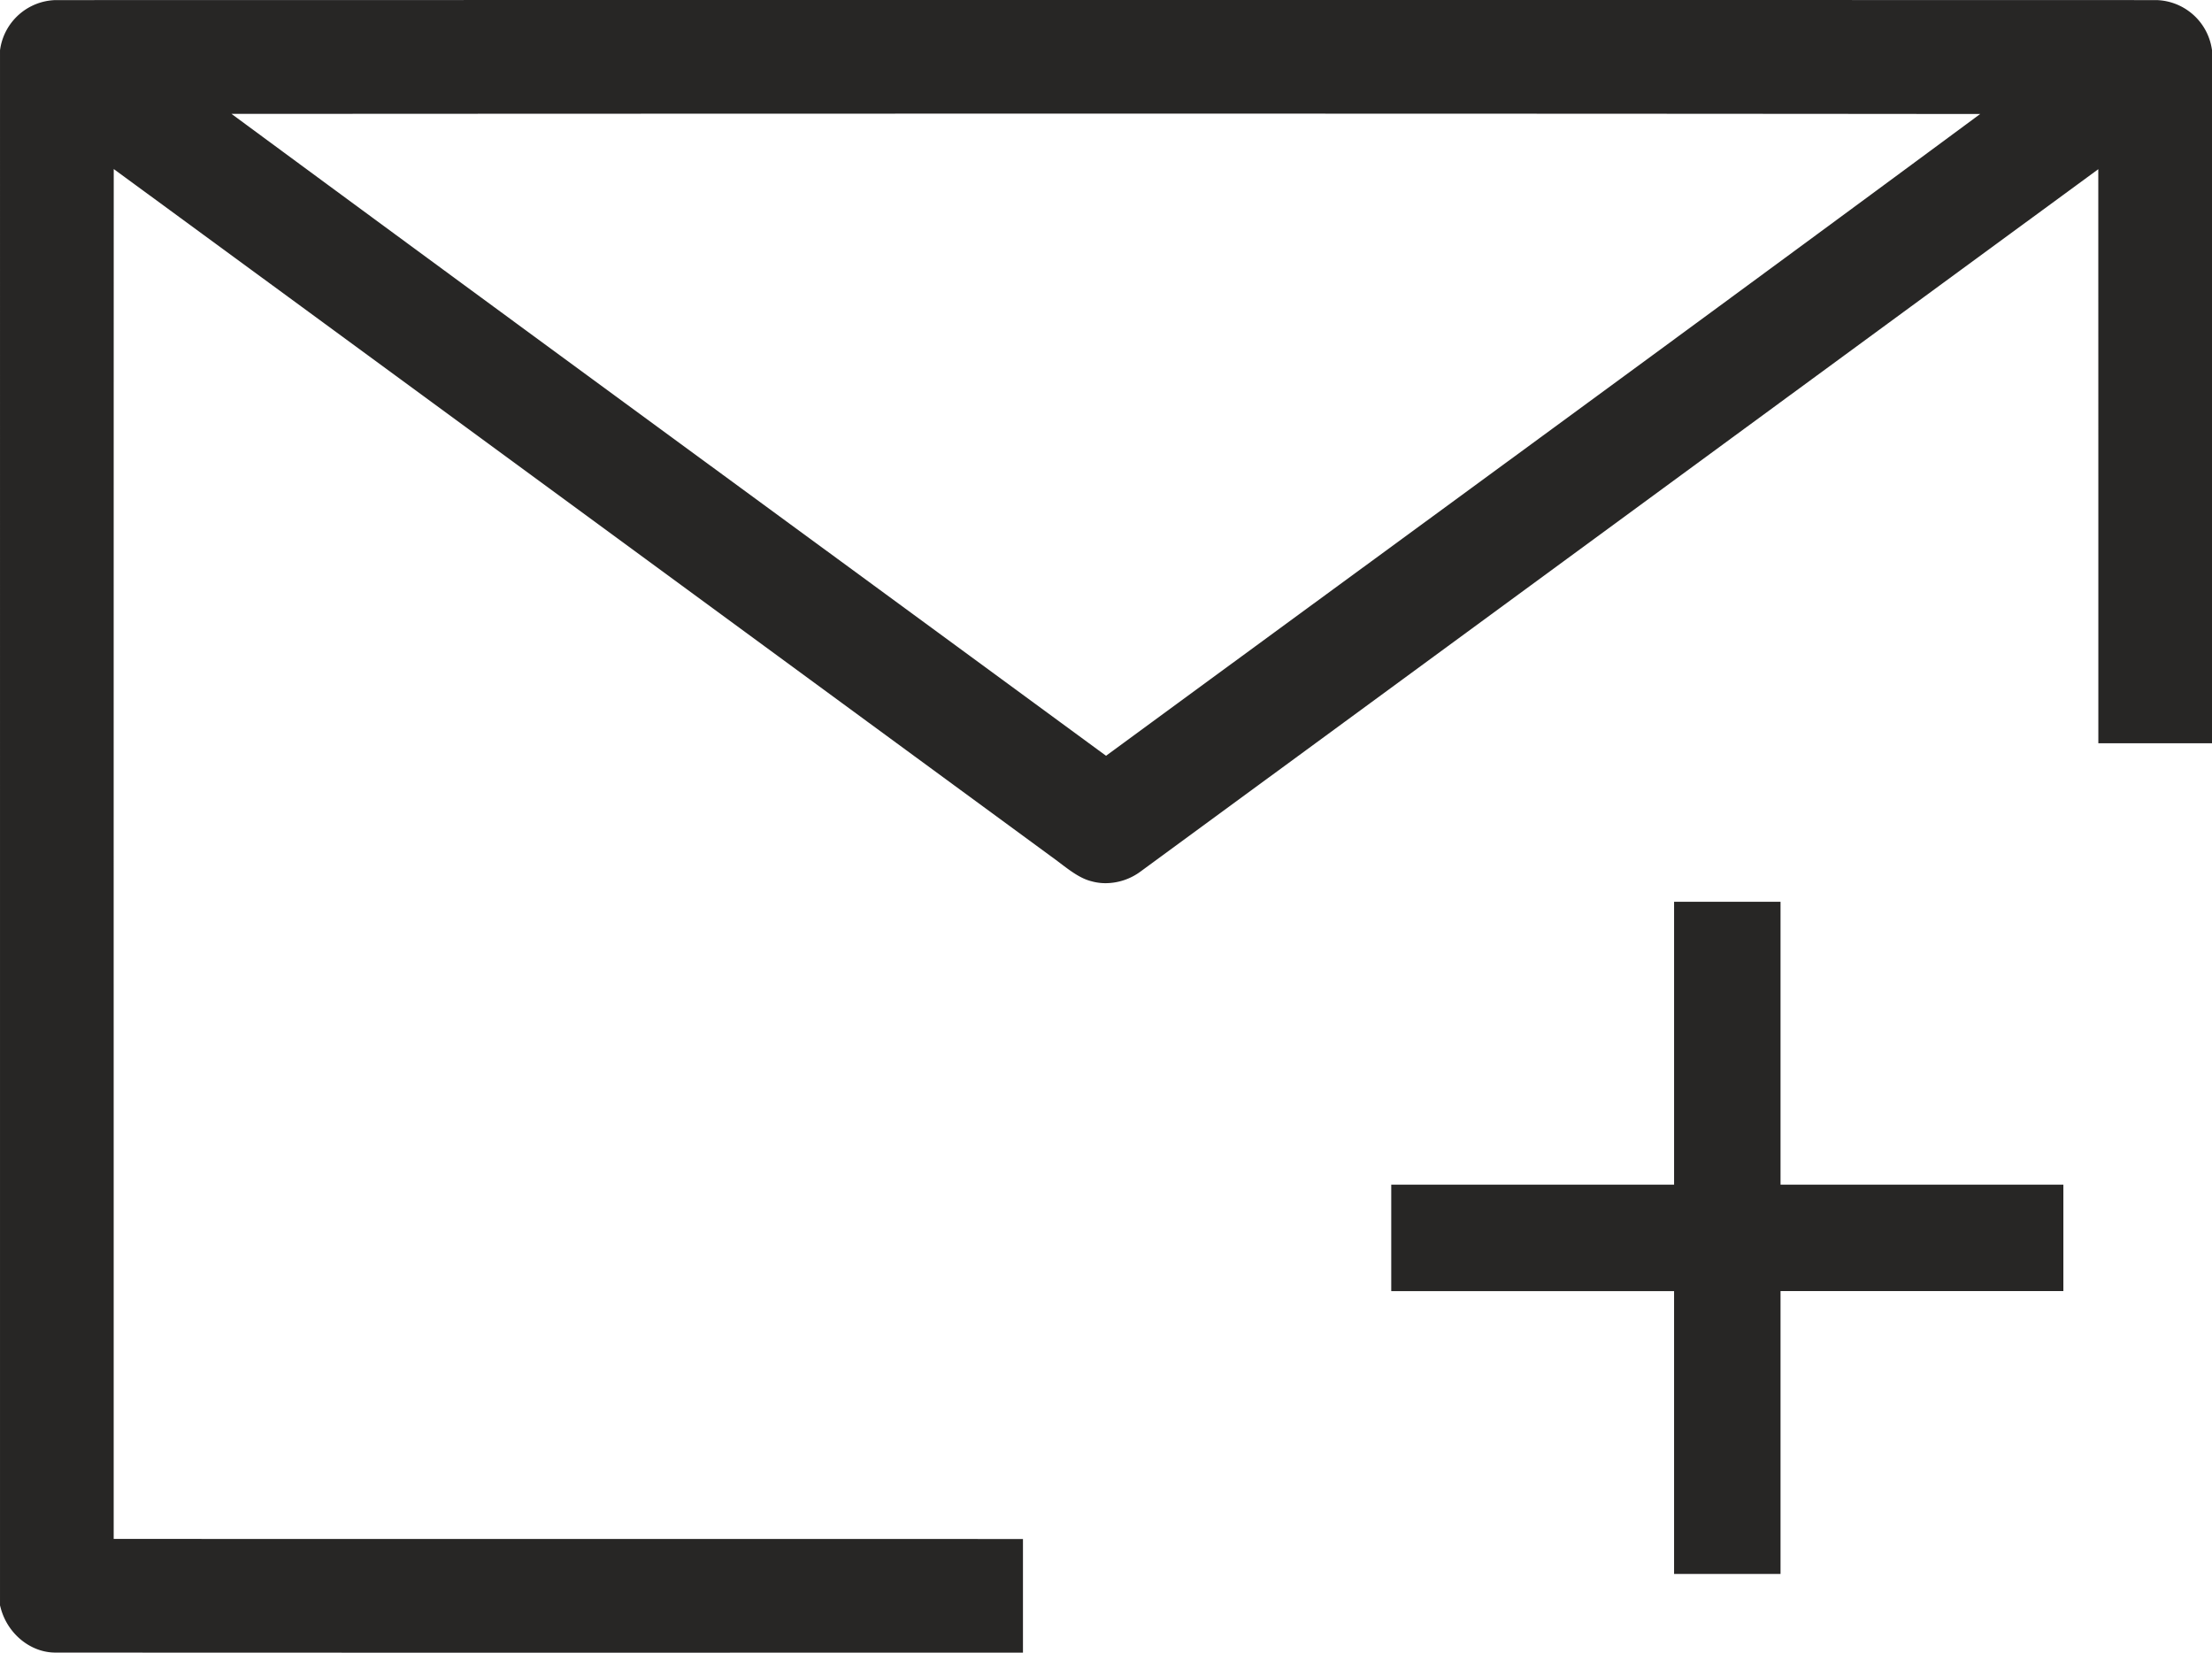
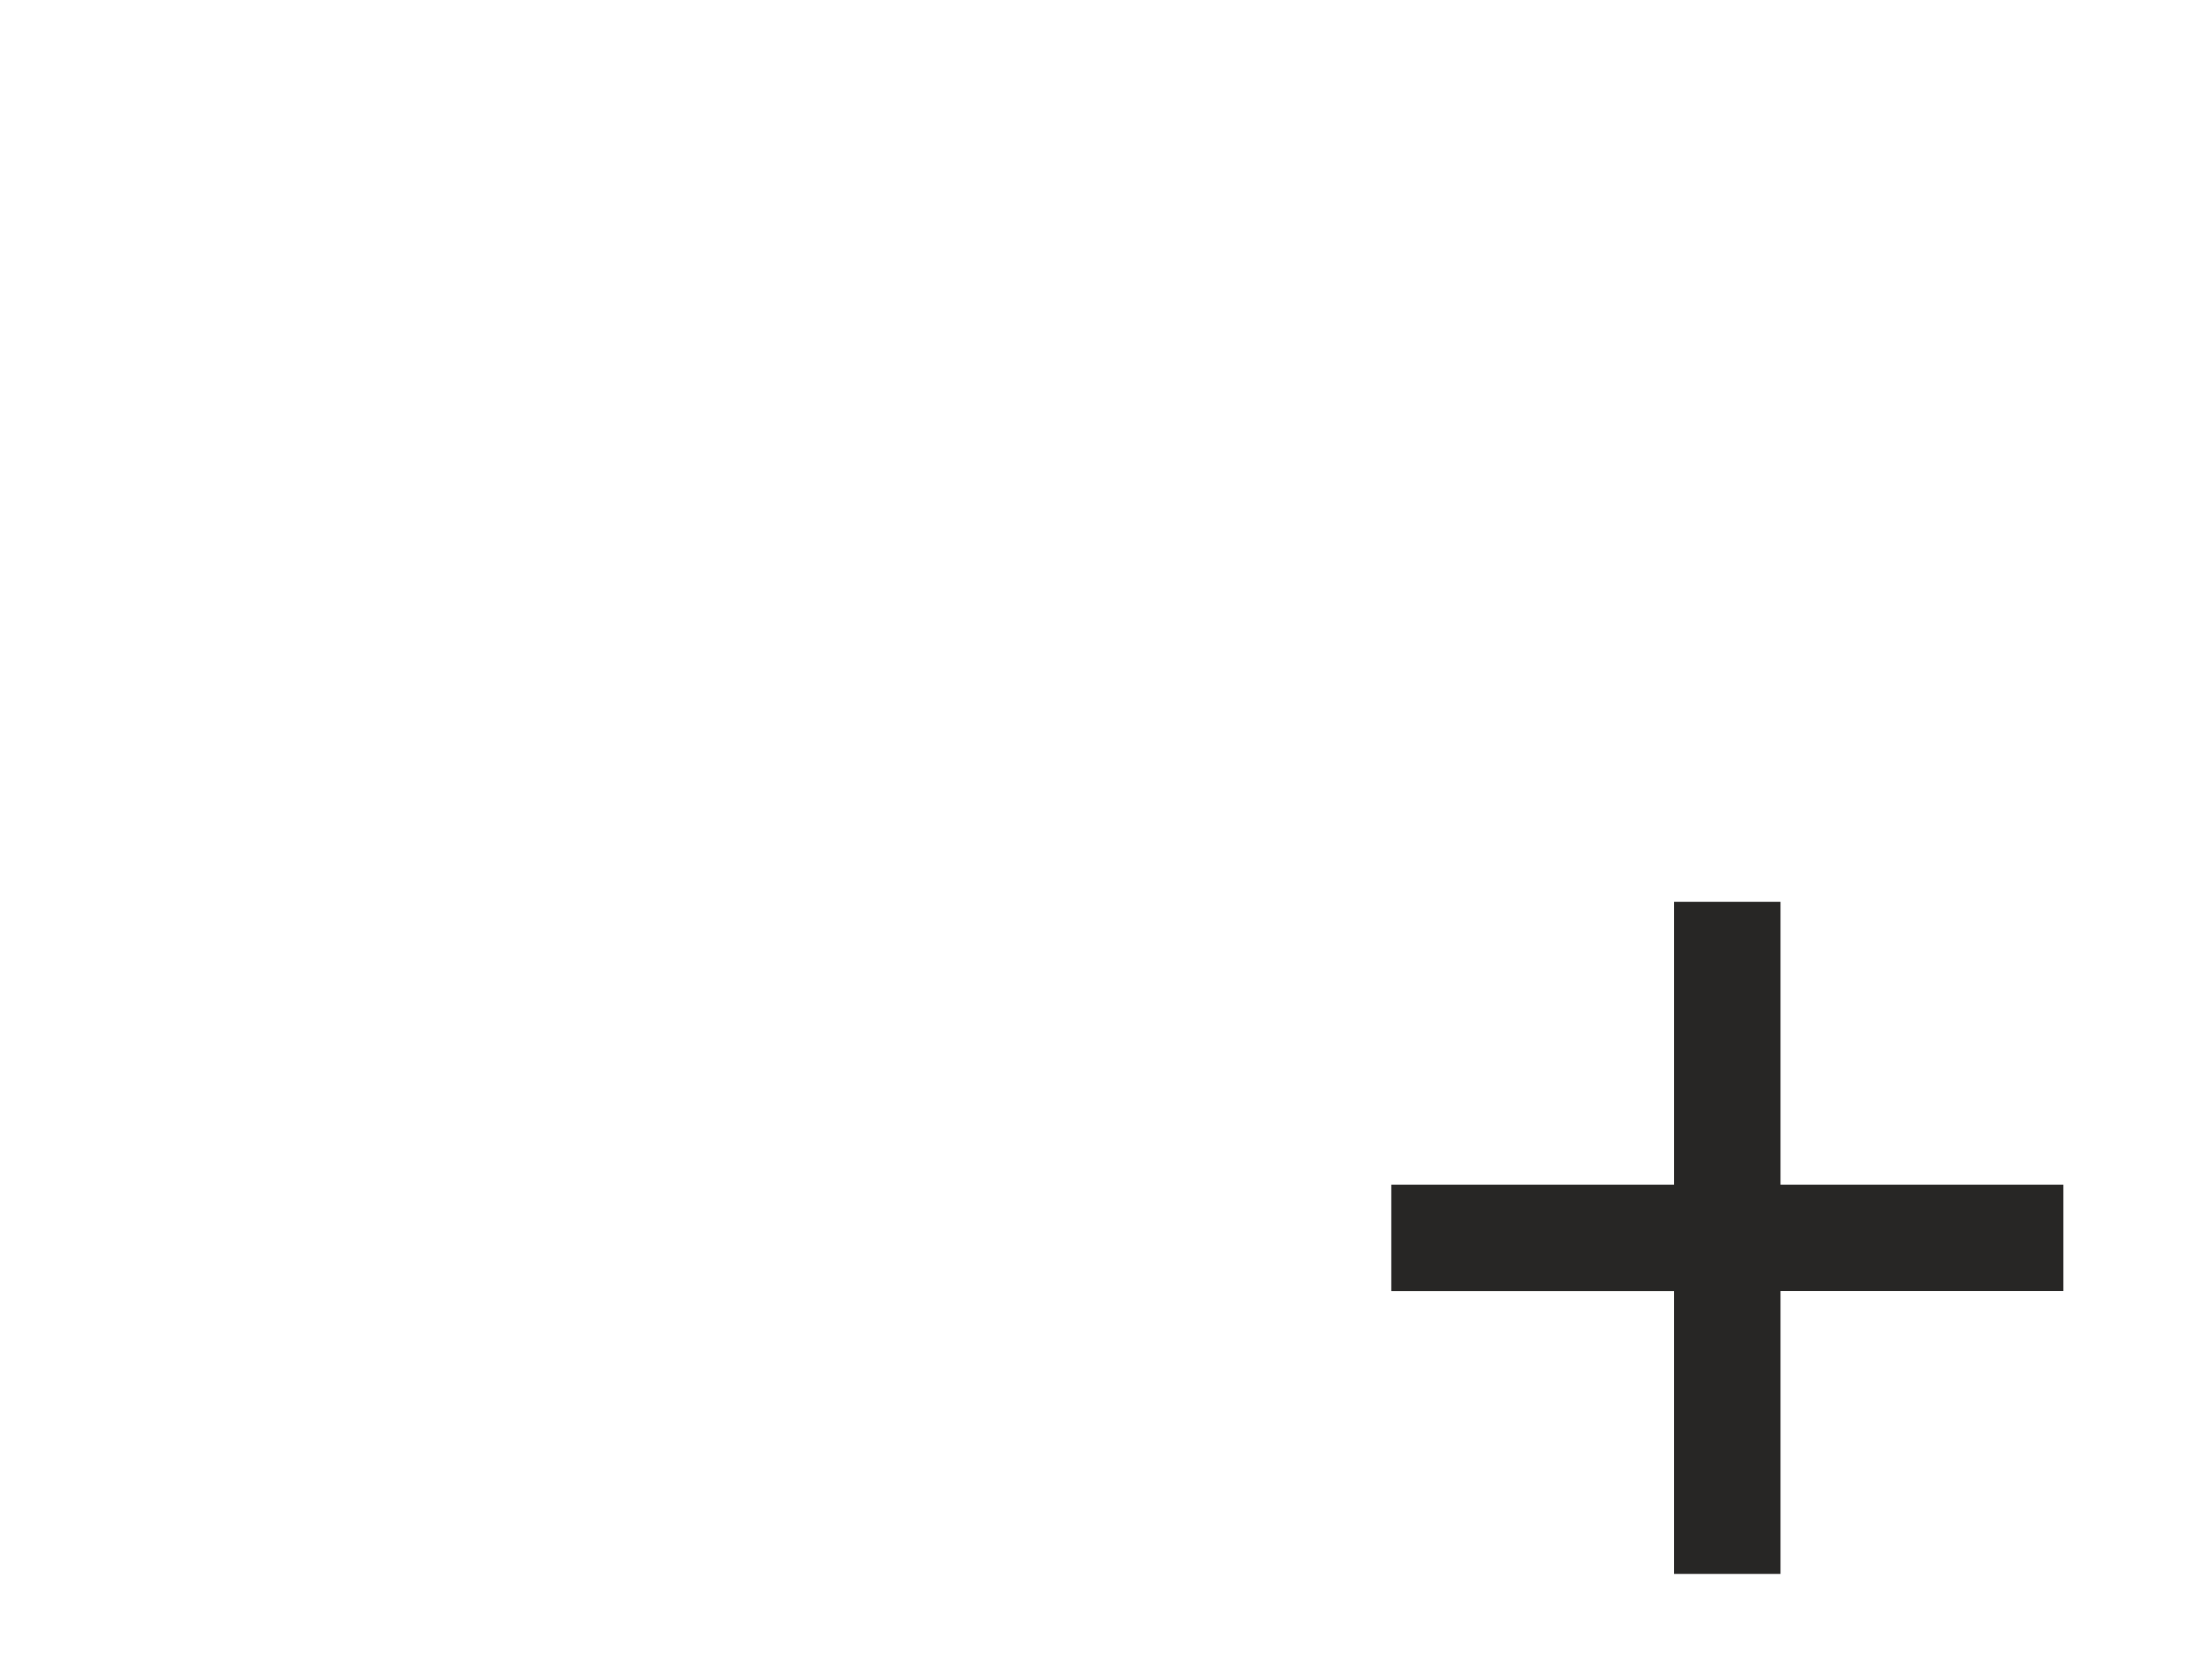
<svg xmlns="http://www.w3.org/2000/svg" id="Layer_1" data-name="Layer 1" viewBox="0 0 506 378.012">
  <defs>
    <style>.cls-1{fill:#272625;}</style>
  </defs>
  <title>news_subscribe</title>
-   <path class="cls-1" d="M203.271,470.606q-45.669,0-91.328-.026l-.294,0c-5.648,0-10.9-4.271-12.477-10.156l-.17-.636V104.07l.063-.393a13.192,13.192,0,0,1,12.588-11.061l.344,0q128.659-.025,257.381-.027,111.349,0,222.685.026l.269,0a13.206,13.206,0,0,1,12.609,11.059l.063.391V262.6H579v-5c0-15.73,0-45.146,0-45.146v-1.749q0-36.749-.011-73.5l0-5.914-4.769,3.5q-52.891,38.758-105.758,77.546l-1.56,1.142Q413.432,252.694,359.947,291.9a13.512,13.512,0,0,1-8.032,2.7,11.944,11.944,0,0,1-3.178-.423l-.1-.027c-2.495-.622-4.824-2.389-7.077-4.1-.721-.547-1.441-1.091-2.169-1.608q-41.626-30.516-83.311-61.1-63.134-46.312-126.293-92.589l-4.771-3.495v5.915q-.022,113.9-.011,227.8v79.613h3q52,.015,104,.01,48,0,96,.008h5V470.6Zm154.159-352.02q-98.186,0-196.351.054l-9.124,0,7.345,5.411C199.188,153.442,239.81,183.21,279.095,212l6.368,4.665q32.394,23.739,64.772,47.495l1.774,1.3,1.775-1.3q29.421-21.581,58.865-43.135l.806-.59c43.025-31.511,87.515-64.095,131.2-96.361l7.317-5.405-9.1-.007C486.645,118.61,425.985,118.586,357.429,118.586Z" transform="translate(-99 -92.594)" />
  <path class="cls-1" d="M481.948,452.6l0-28.824q0-15.972,0-31.868l0-3.994-3.994,0q-11.989-.011-23.976-.009H417.25V363.55h64.7l0-4q.007-15.945,0-31.892l0-28.81H506.3l0,28.716c0,10.787,0,21.388,0,31.986l0,4,17.415,0,47.284,0V387.9H506.3l0,4q-.007,15.939,0,31.875l0,28.827Z" transform="translate(-99 -92.594)" />
</svg>